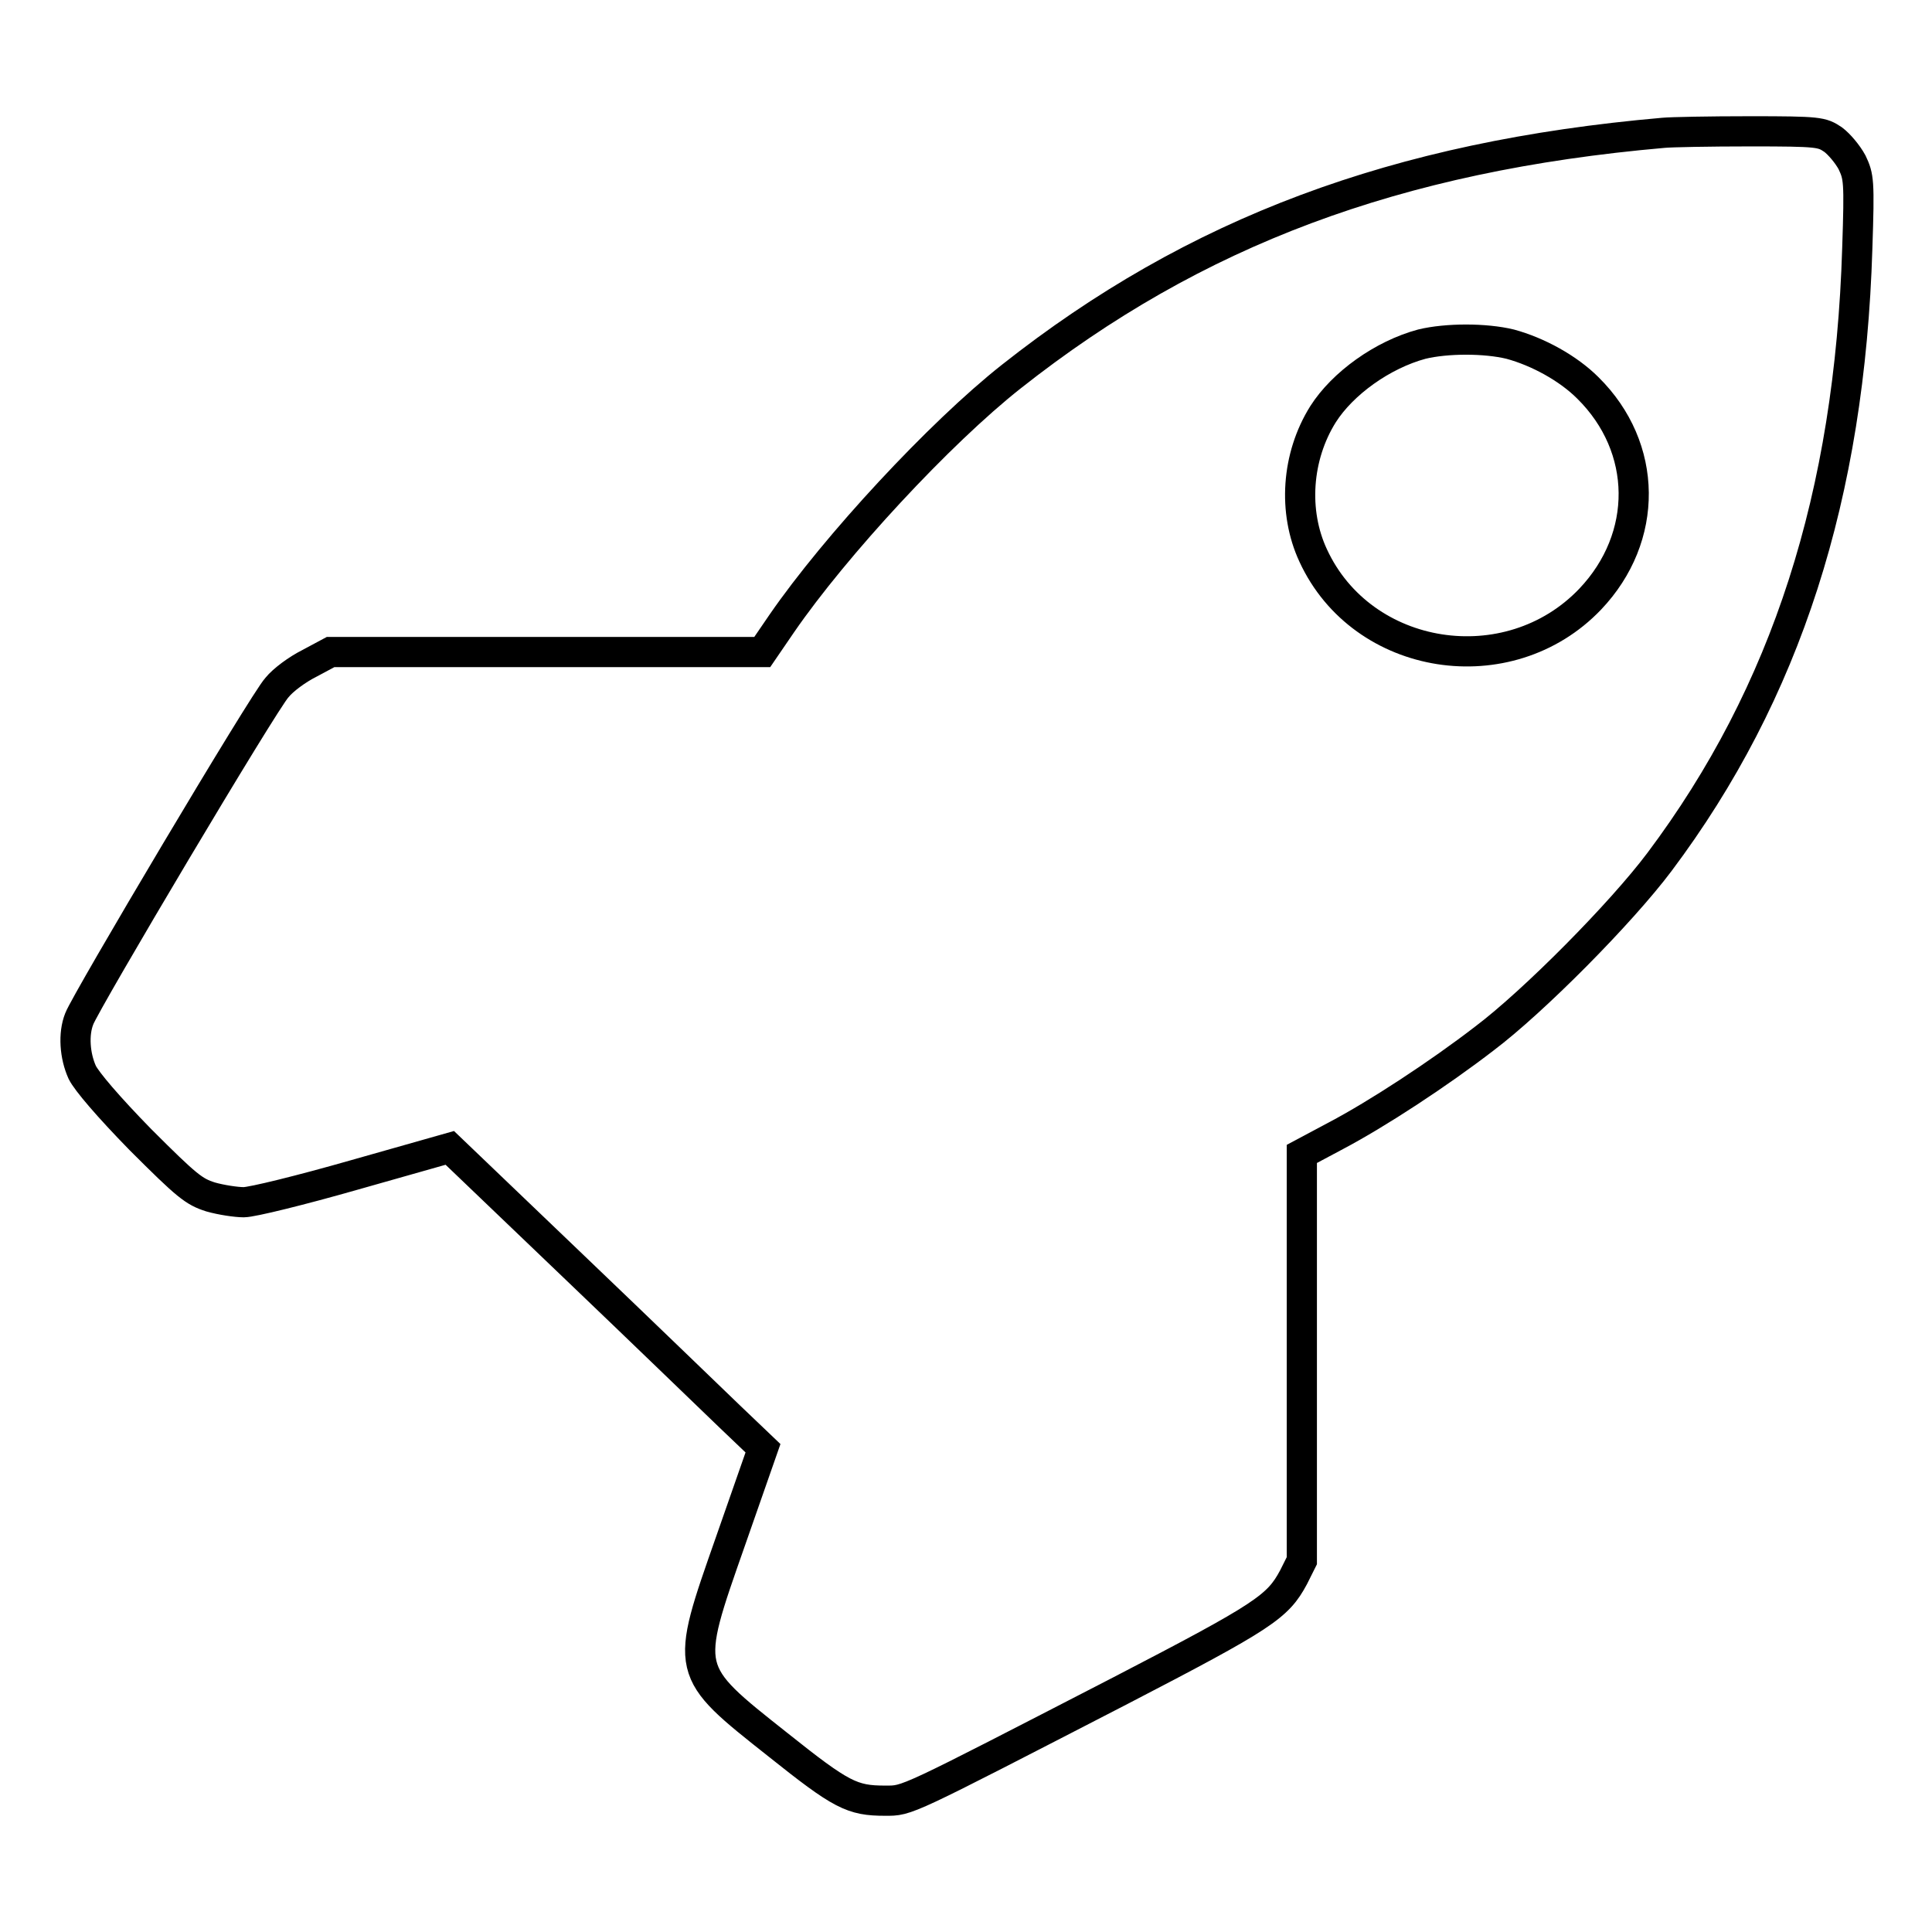
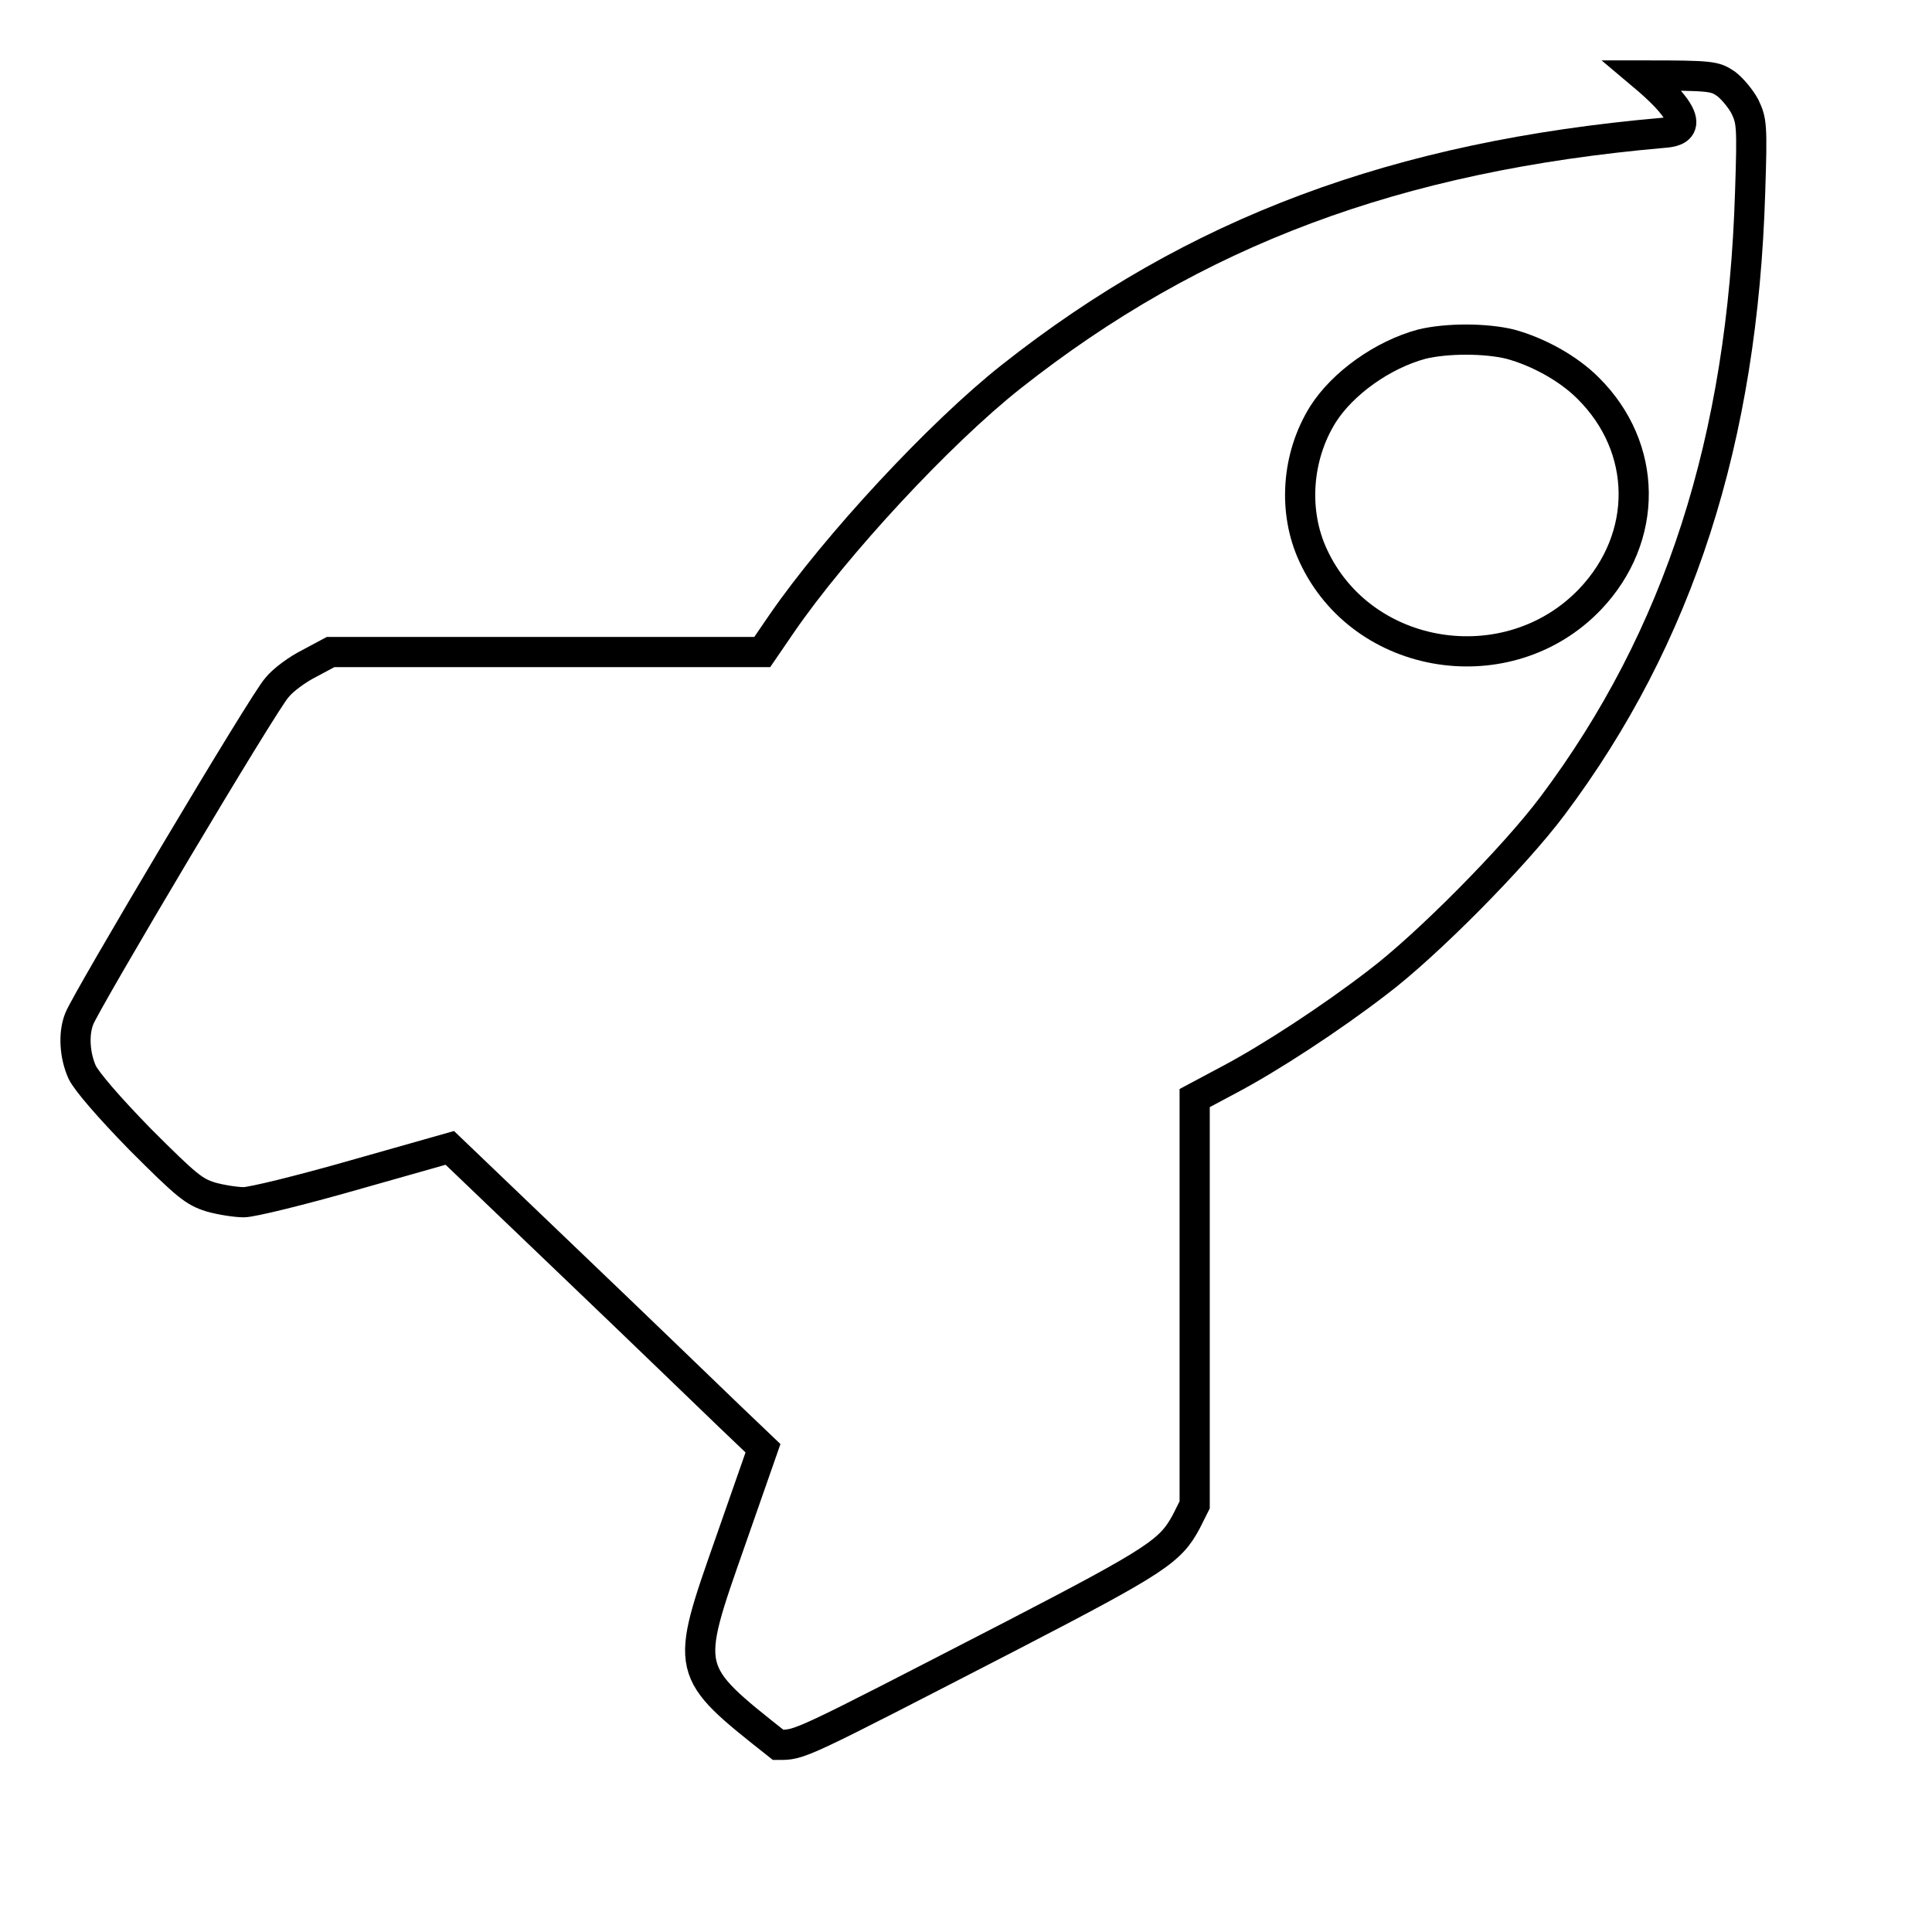
<svg xmlns="http://www.w3.org/2000/svg" version="1.1" x="0px" y="0px" viewBox="0 0 256 256" enable-background="new 0 0 256 256" xml:space="preserve">
  <g>
    <g>
      <g>
-         <path stroke-width="4" fill-opacity="0" stroke="#000000" d="M220.4,17.6C185,20.7,158.3,30.7,134,49.9c-9.5,7.5-23.3,22.4-30.4,32.7l-2.6,3.8l-28.6,0H43.8L41,87.9c-1.6,0.8-3.5,2.2-4.3,3.2C35,92.9,11.3,132.8,10.5,135c-0.8,2-0.6,4.9,0.4,7.1c0.6,1.2,3.4,4.5,7.7,8.9c6.2,6.2,7.1,6.9,9.3,7.6c1.4,0.4,3.4,0.7,4.4,0.7c1.1,0,7.6-1.6,14.6-3.6l12.7-3.6l16.4,15.7c9,8.6,18.3,17.6,20.7,19.9l4.4,4.2l-4.3,12.3c-6.1,17.4-6.2,17.1,6.3,27c8.4,6.7,9.8,7.4,14.2,7.4c3,0,2.3,0.3,31.2-14.6c19.1-9.9,20.8-11.1,22.9-15l1.1-2.2v-27v-26.9l4.5-2.4c5.5-2.9,13.6-8.2,19.7-12.9c6.5-4.9,18.1-16.6,23.2-23.4c16.8-22.4,25.2-48.6,26.2-81.3c0.3-9,0.2-9.5-0.7-11.4c-0.6-1.1-1.7-2.4-2.5-3c-1.5-1-1.8-1.1-11-1.1C226.5,17.4,221.4,17.5,220.4,17.6z M200.1,45.6c3.7,1,7.7,3.2,10.3,5.8c8,7.9,8.1,19.8,0.3,28c-10.8,11.3-30.2,8.3-36.7-5.8c-2.7-5.8-2.2-13.1,1.3-18.7c2.6-4.1,7.9-7.9,13.1-9.3C191.7,44.8,196.8,44.8,200.1,45.6z" />
+         <path stroke-width="4" fill-opacity="0" stroke="#000000" d="M220.4,17.6C185,20.7,158.3,30.7,134,49.9c-9.5,7.5-23.3,22.4-30.4,32.7l-2.6,3.8l-28.6,0H43.8L41,87.9c-1.6,0.8-3.5,2.2-4.3,3.2C35,92.9,11.3,132.8,10.5,135c-0.8,2-0.6,4.9,0.4,7.1c0.6,1.2,3.4,4.5,7.7,8.9c6.2,6.2,7.1,6.9,9.3,7.6c1.4,0.4,3.4,0.7,4.4,0.7c1.1,0,7.6-1.6,14.6-3.6l12.7-3.6l16.4,15.7c9,8.6,18.3,17.6,20.7,19.9l4.4,4.2l-4.3,12.3c-6.1,17.4-6.2,17.1,6.3,27c3,0,2.3,0.3,31.2-14.6c19.1-9.9,20.8-11.1,22.9-15l1.1-2.2v-27v-26.9l4.5-2.4c5.5-2.9,13.6-8.2,19.7-12.9c6.5-4.9,18.1-16.6,23.2-23.4c16.8-22.4,25.2-48.6,26.2-81.3c0.3-9,0.2-9.5-0.7-11.4c-0.6-1.1-1.7-2.4-2.5-3c-1.5-1-1.8-1.1-11-1.1C226.5,17.4,221.4,17.5,220.4,17.6z M200.1,45.6c3.7,1,7.7,3.2,10.3,5.8c8,7.9,8.1,19.8,0.3,28c-10.8,11.3-30.2,8.3-36.7-5.8c-2.7-5.8-2.2-13.1,1.3-18.7c2.6-4.1,7.9-7.9,13.1-9.3C191.7,44.8,196.8,44.8,200.1,45.6z" />
      </g>
    </g>
  </g>
</svg>